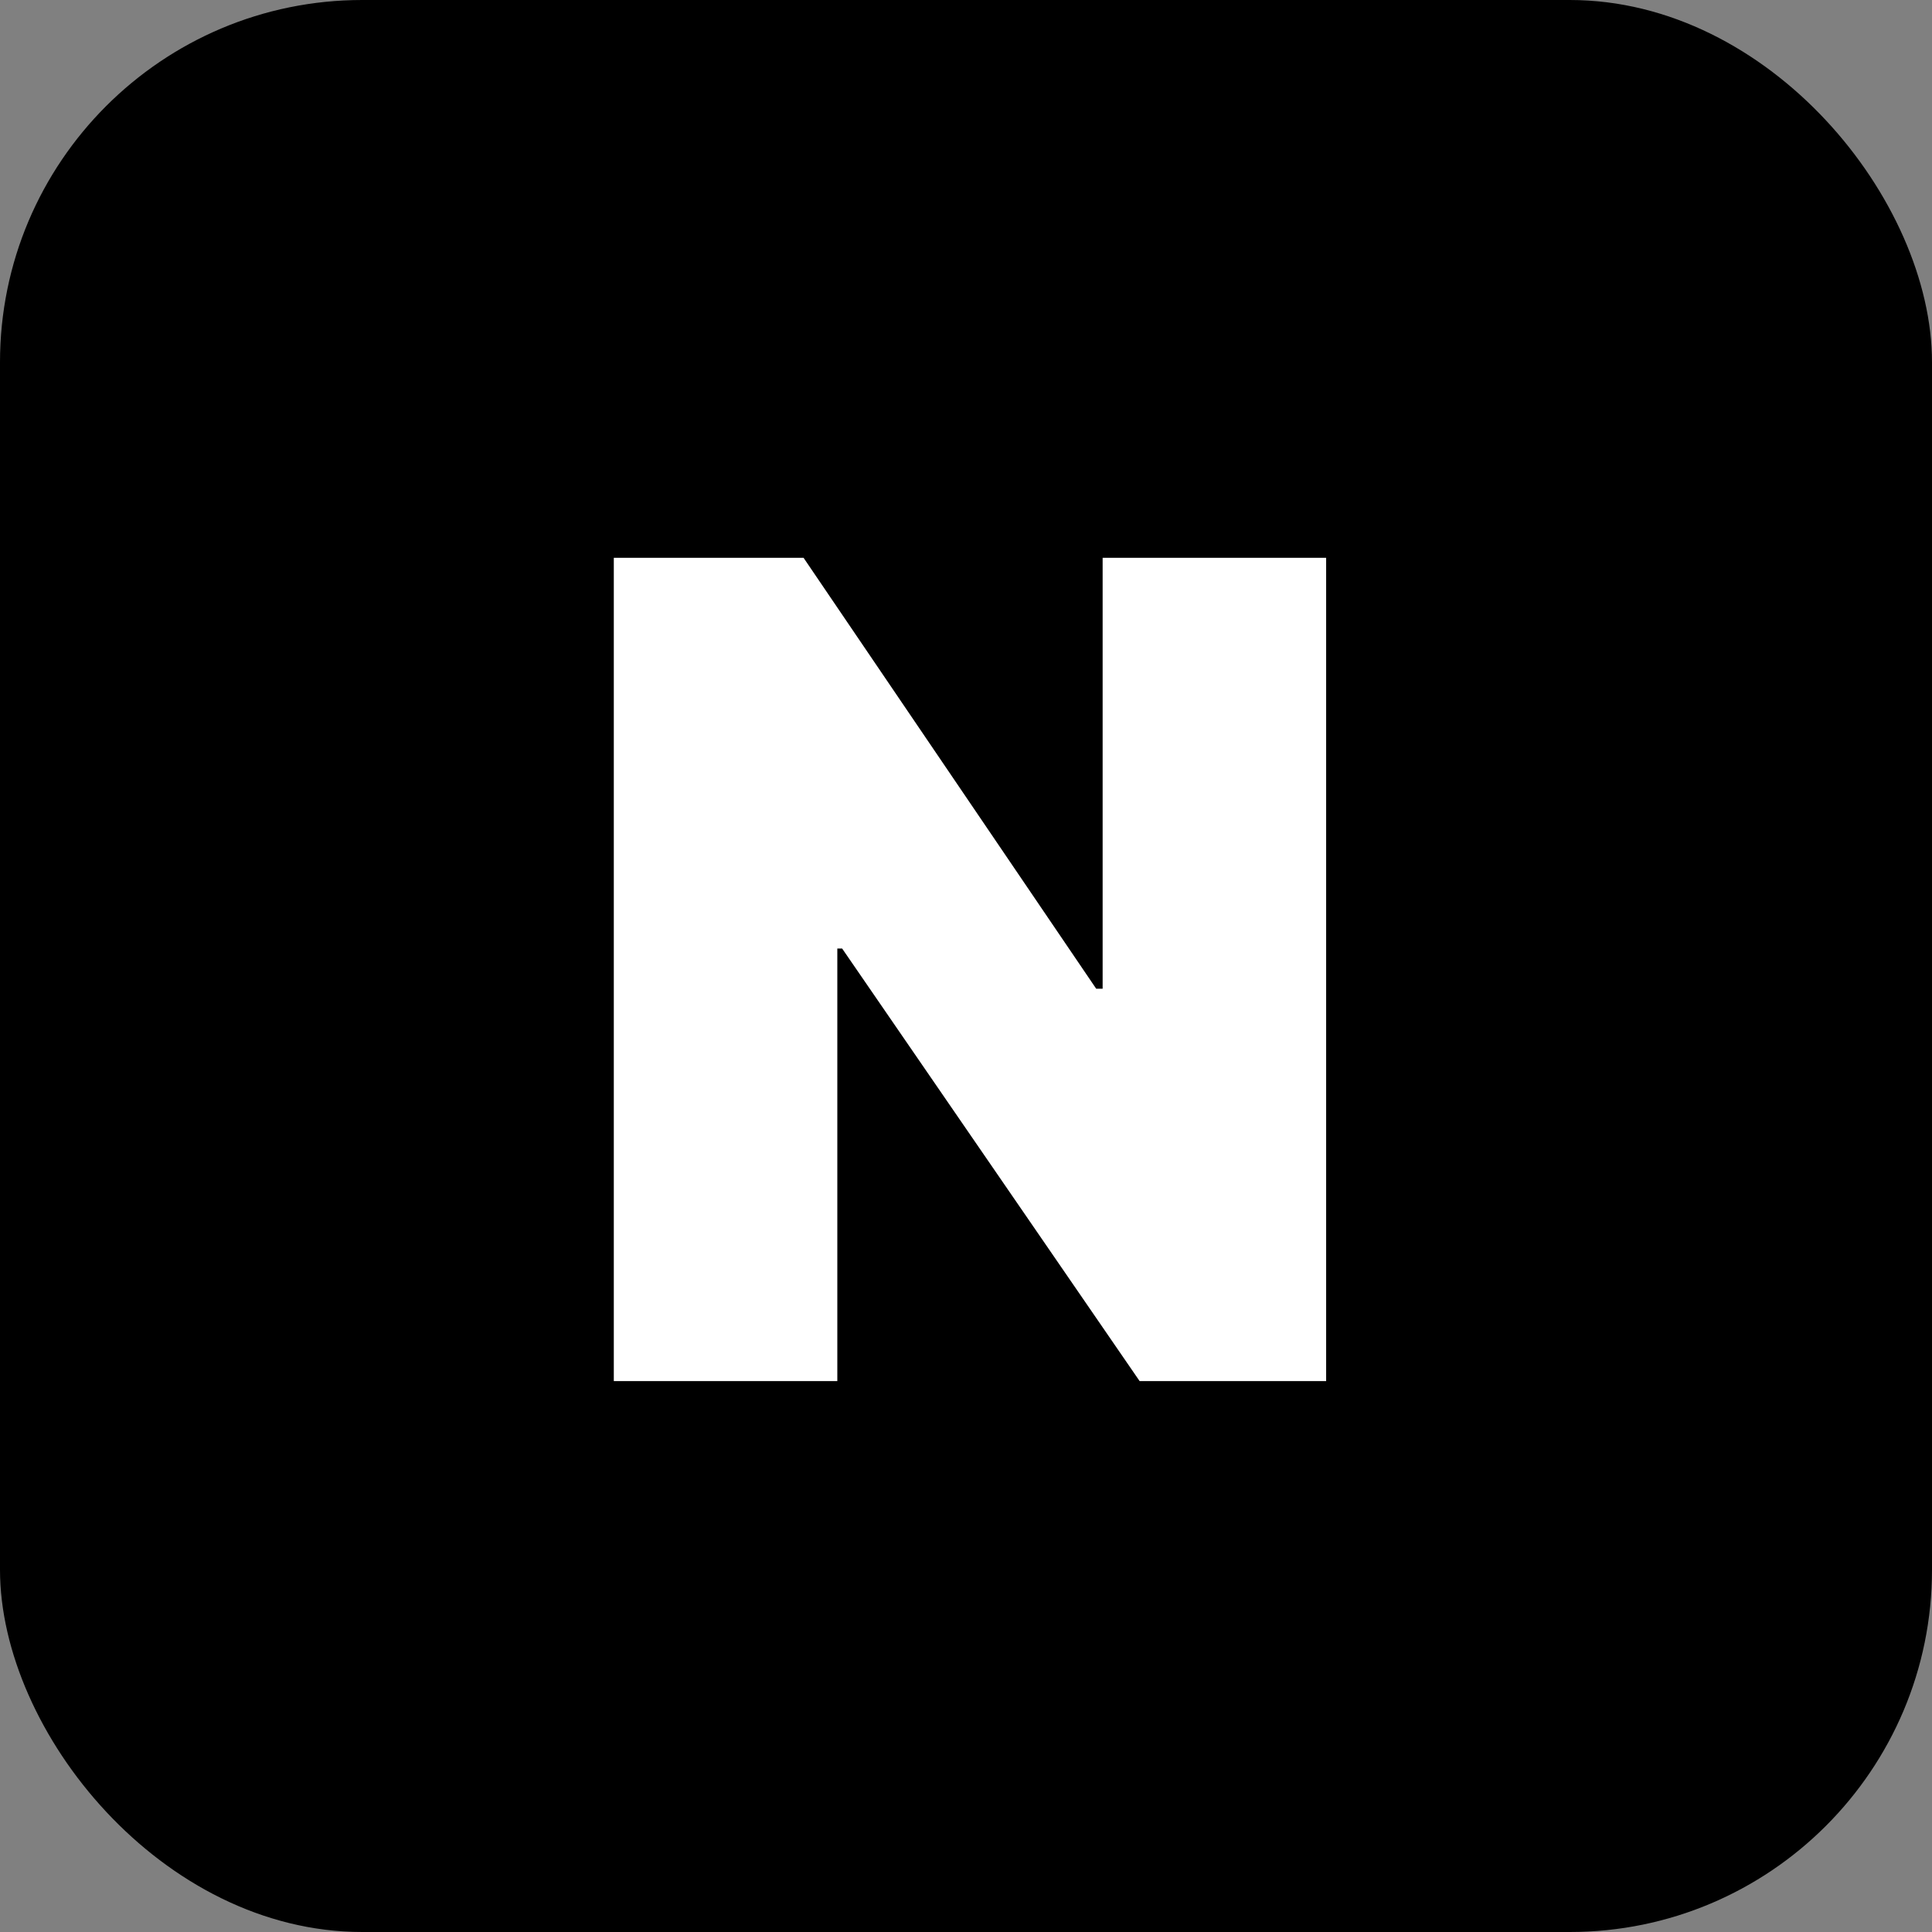
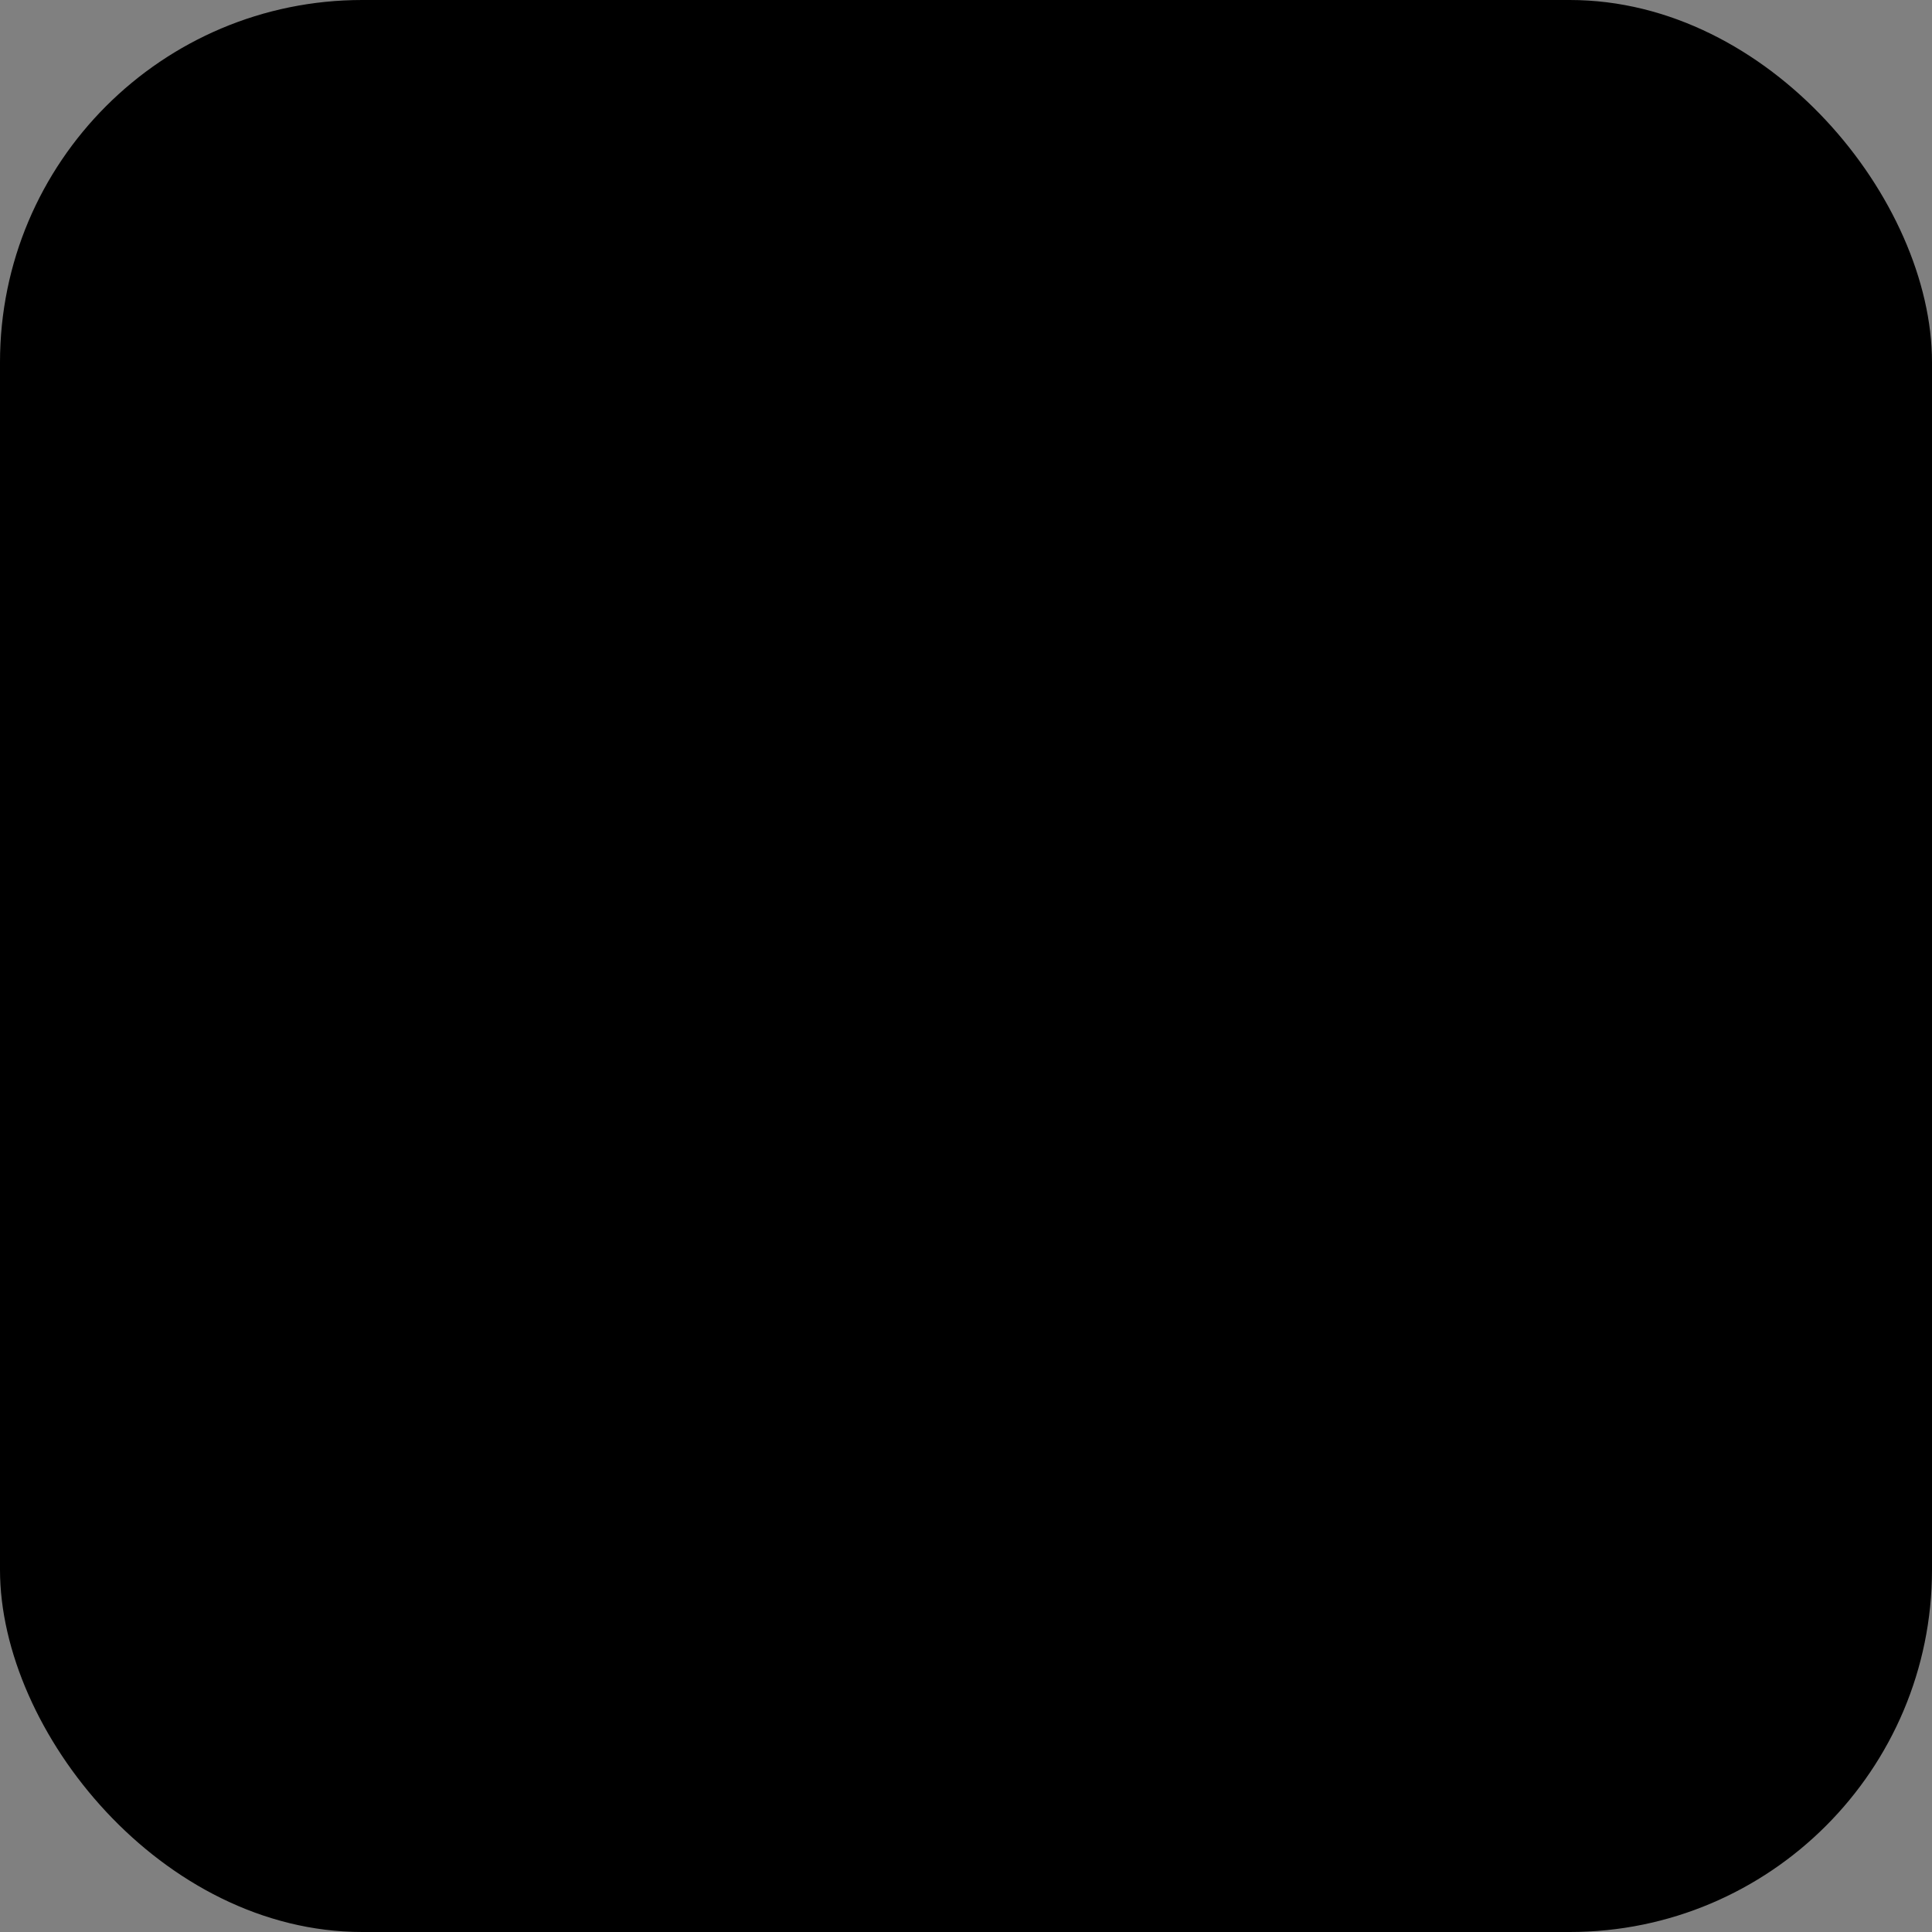
<svg xmlns="http://www.w3.org/2000/svg" width="256" height="256" viewBox="0 0 256 256" fill="none">
  <rect x="0" y="0" width="256" height="256" fill="#808080" stroke="none" />
  <rect width="256" height="256" rx="48" fill="black" />
-   <path d="M175.721 73.909V183H151.005L111.588 125.685H110.949V183H81.332V73.909H106.474L145.252 131.011H146.105V73.909H175.721Z" fill="white" />
</svg>